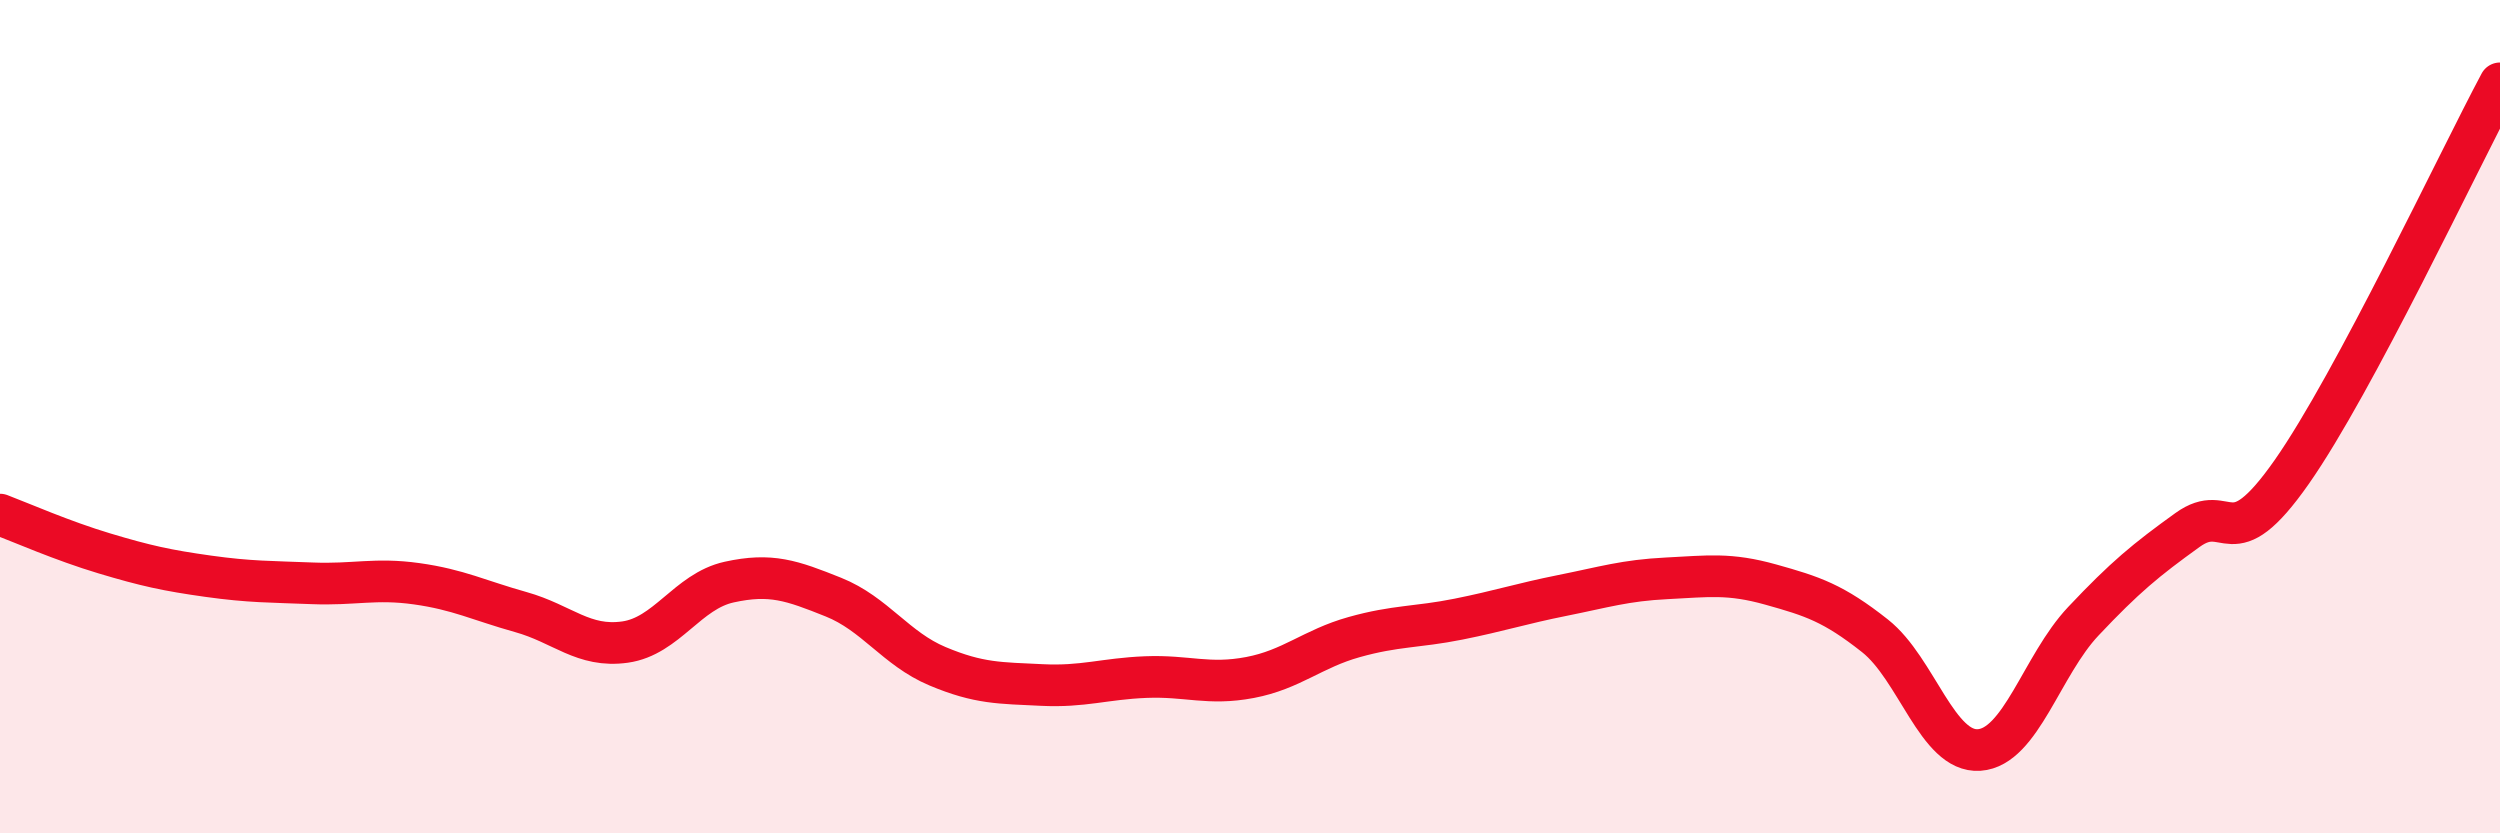
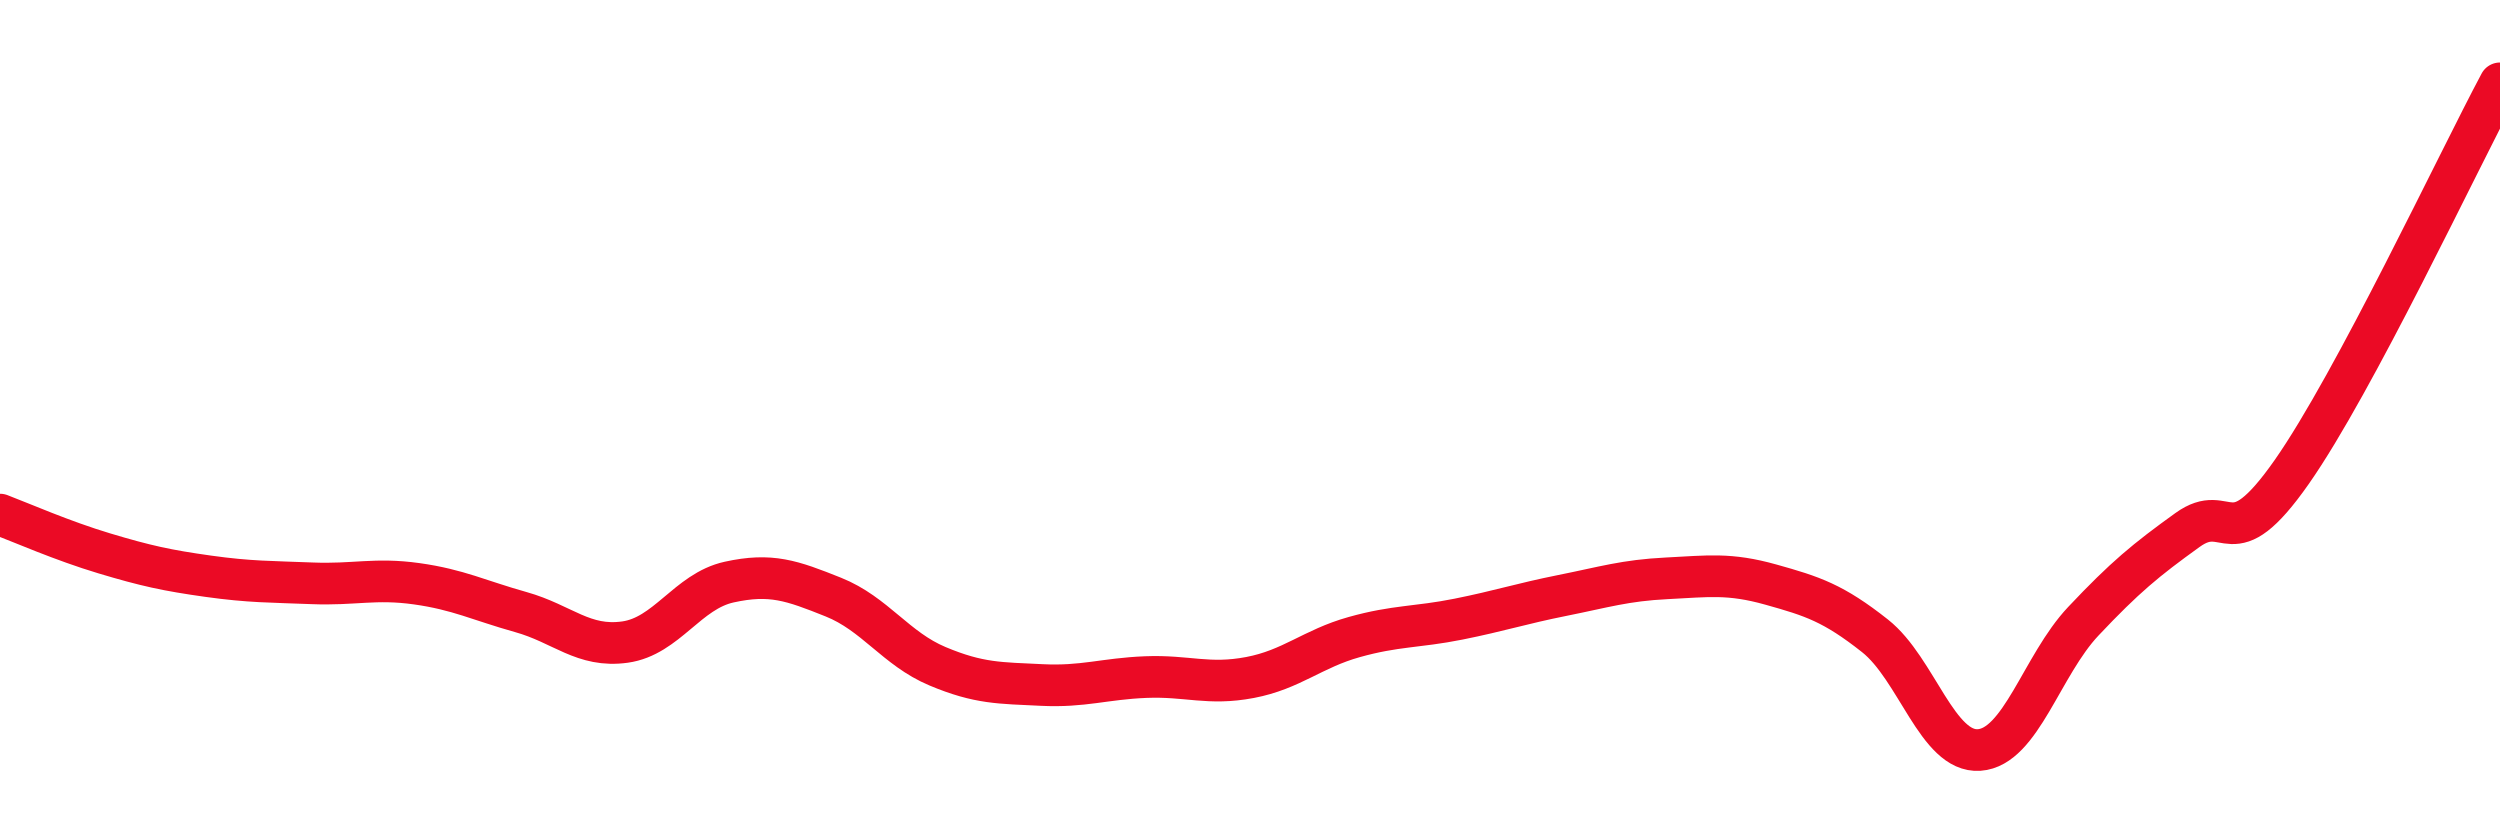
<svg xmlns="http://www.w3.org/2000/svg" width="60" height="20" viewBox="0 0 60 20">
-   <path d="M 0,12.35 C 0.5,12.54 1.5,12.98 2.5,13.28 C 3.5,13.58 4,13.69 5,13.83 C 6,13.97 6.5,13.96 7.5,14 C 8.5,14.04 9,13.87 10,14.01 C 11,14.15 11.5,14.41 12.5,14.69 C 13.5,14.97 14,15.55 15,15.41 C 16,15.27 16.5,14.19 17.5,13.97 C 18.5,13.75 19,13.93 20,14.33 C 21,14.73 21.5,15.57 22.5,15.99 C 23.5,16.41 24,16.39 25,16.44 C 26,16.49 26.5,16.29 27.5,16.25 C 28.5,16.21 29,16.45 30,16.26 C 31,16.07 31.5,15.57 32.5,15.29 C 33.5,15.01 34,15.06 35,14.86 C 36,14.66 36.5,14.49 37.5,14.29 C 38.5,14.09 39,13.93 40,13.88 C 41,13.83 41.5,13.75 42.5,14.03 C 43.5,14.31 44,14.47 45,15.26 C 46,16.05 46.5,18.07 47.5,18 C 48.5,17.93 49,15.97 50,14.91 C 51,13.85 51.5,13.44 52.5,12.72 C 53.5,12 53.5,13.47 55,11.33 C 56.5,9.19 59,3.87 60,2L60 20L0 20Z" fill="#EB0A25" opacity="0.1" stroke-linecap="round" stroke-linejoin="round" />
  <path d="M 0,12.35 C 0.5,12.54 1.5,12.98 2.5,13.28 C 3.5,13.58 4,13.69 5,13.83 C 6,13.97 6.5,13.96 7.5,14 C 8.5,14.04 9,13.87 10,14.01 C 11,14.15 11.5,14.41 12.5,14.69 C 13.5,14.97 14,15.55 15,15.41 C 16,15.27 16.5,14.19 17.5,13.97 C 18.5,13.75 19,13.93 20,14.33 C 21,14.73 21.5,15.57 22.5,15.99 C 23.5,16.41 24,16.39 25,16.44 C 26,16.49 26.5,16.29 27.5,16.25 C 28.5,16.21 29,16.45 30,16.26 C 31,16.07 31.5,15.57 32.5,15.29 C 33.5,15.01 34,15.06 35,14.86 C 36,14.66 36.5,14.49 37.5,14.29 C 38.5,14.09 39,13.93 40,13.88 C 41,13.83 41.5,13.75 42.5,14.03 C 43.5,14.31 44,14.47 45,15.26 C 46,16.05 46.5,18.07 47.5,18 C 48.5,17.93 49,15.97 50,14.91 C 51,13.85 51.5,13.44 52.5,12.72 C 53.5,12 53.5,13.47 55,11.33 C 56.5,9.19 59,3.87 60,2" stroke="#EB0A25" stroke-width="1" fill="none" stroke-linecap="round" stroke-linejoin="round" />
</svg>